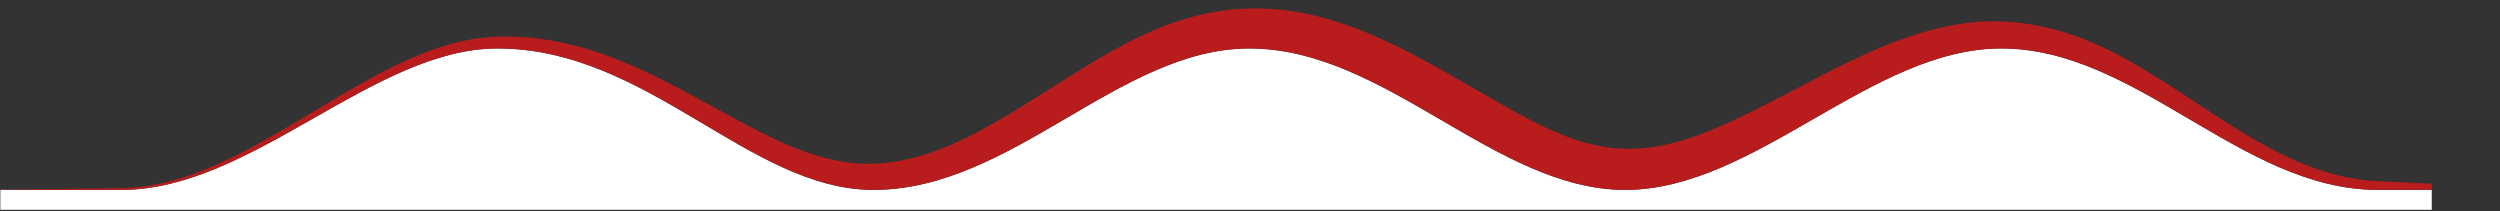
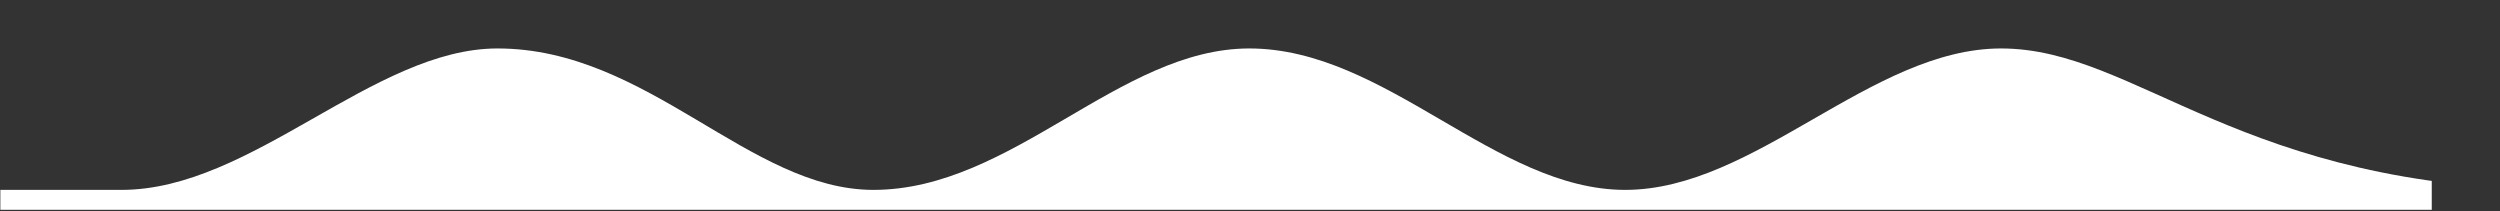
<svg xmlns="http://www.w3.org/2000/svg" width="100%" height="100%" viewBox="0 0 971 82" style="fill-rule:evenodd;clip-rule:evenodd;stroke-linejoin:round;stroke-miterlimit:2">
  <rect x="0" y="0" width="971" height="82" fill="#333333" stroke="none" />
  <g transform="matrix(1,0,0,1,-4879,-1347)">
    <g id="WellenHorizontal" transform="matrix(2.76172e-17,-0.451,-1,-6.12323e-17,5959.14,1329.27)">
      <rect x="-220" y="109.677" width="180" height="970.323" style="fill:none" />
      <clipPath id="_clip1">
        <rect x="-220" y="109.677" width="180" height="970.323" />
      </clipPath>
      <g clip-path="url(#_clip1)">
        <g transform="matrix(-3.045,-1.68183e-16,4.95564e-16,-1.825,40.757,1925.34)">
          <clipPath id="_clip2">
            <rect x="-7.152" y="449" width="92.789" height="531.654" />
          </clipPath>
          <g clip-path="url(#_clip2)">
-             <path d="M80 1009V969C79.85 940.047 40 917.953 40 889c0-27.646 40-52.354 40-80s-40-50.937-40-80c0-27.678 40-50.471 40-80 0-26.389-40-47.932-40-80 0-26.389 40-52.256 40-80V449H85.638v560H80z" style="fill:#fff" />
-             <path d="M85.638 829.184V1009S85.958 928.332 86.164 828.209C89.466 821.954 91.398 815.55 91.633 809 91.833 802.134 90.011 795.446 86.829 788.892 86.639 788.5 86.444 788.109 86.243 787.718L86.238 791.28 86.164 828.209 85.875 828.758 85.638 829.184zm0-189.298C85.895 640.648 86.125 641.414 86.328 642.184L86.337 659.788C87.175 656.262 87.579 652.673 87.404 649 87.295 646.693 86.925 644.423 86.328 642.184 86.255 536.415 85.846 449 85.846 449 85.846 448.913 85.753 448.843 85.638 448.843L80 448.875C79.908 448.875 79.834 448.931 79.834 449L79.924 449.022 80 449.028V449H85.638V639.886zm0 146.679L85.807 786.878 86.243 787.718C86.306 750.011 86.347 710.796 86.344 673L86.337 659.788C86.131 660.66 85.897 661.528 85.638 662.392V786.565zM80 458.89 79.834 449C79.902 449.035 79.929 449.177 79.941 449.209L80 449.495V458.89zm0 1.471L79.495 489C79.375 494.644 77.62 500.197 74.806 505.661 63.66 527.308 37.418 547.737 36.66 569 36.365 575.316 37.601 581.267 39.736 586.976c4.304 11.502 12.492 21.912 19.781 32.057C66.706 629.038 73.083 638.672 72.596 649 72.086 659.665 65.593 669.104 58.235 678.314 49.932 688.705 40.366 698.726 34.528 709.256 31 715.619 28.93 722.182 28.698 729 28.465 735.858 30.125 742.482 33.007 748.931c4.973 11.131 13.715 21.746 21.631 32.232C61.531 790.292 68.158 799.194 68.367 809 68.655 816.754 65.115 824.269 60.502 831.782 52.707 844.477 42.057 857.075 36.46 869.893 33.703 876.206 32.023 882.549 32.347 889 32.688 895.534 34.67 901.717 37.927 907.655 49.369 928.513 75.99 946.066 77.526 969L80 1009V969C79.85 940.047 40 917.953 40 889c0-27.646 40-52.354 40-80s-40-50.937-40-80c0-27.678 40-50.471 40-80 0-26.389-40-47.932-40-80 0-26.389 40-52.256 40-80V460.361z" style="fill:#b91c1c" />
+             <path d="M80 1009C79.85 940.047 40 917.953 40 889c0-27.646 40-52.354 40-80s-40-50.937-40-80c0-27.678 40-50.471 40-80 0-26.389-40-47.932-40-80 0-26.389 40-52.256 40-80V449H85.638v560H80z" style="fill:#fff" />
          </g>
        </g>
      </g>
    </g>
  </g>
</svg>